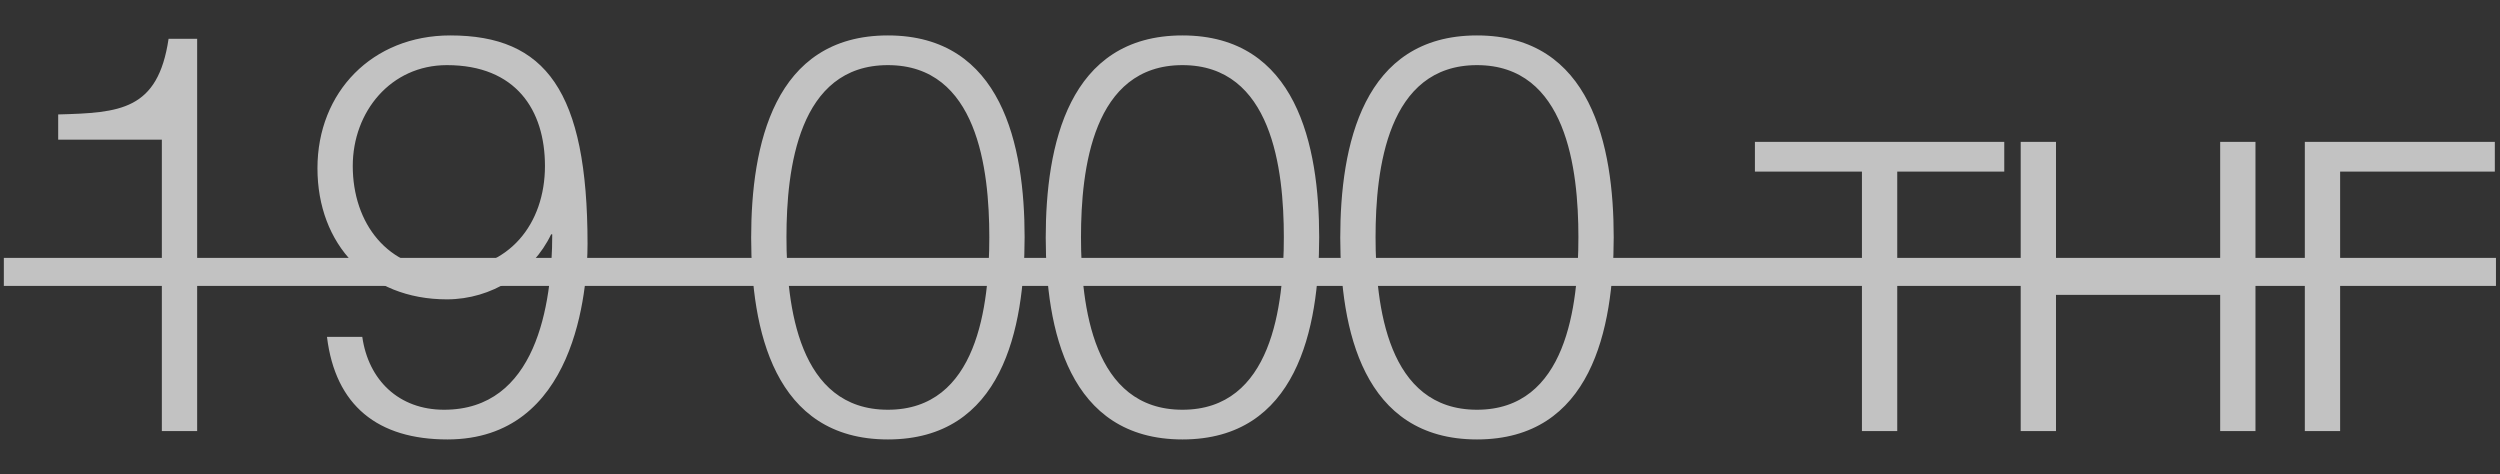
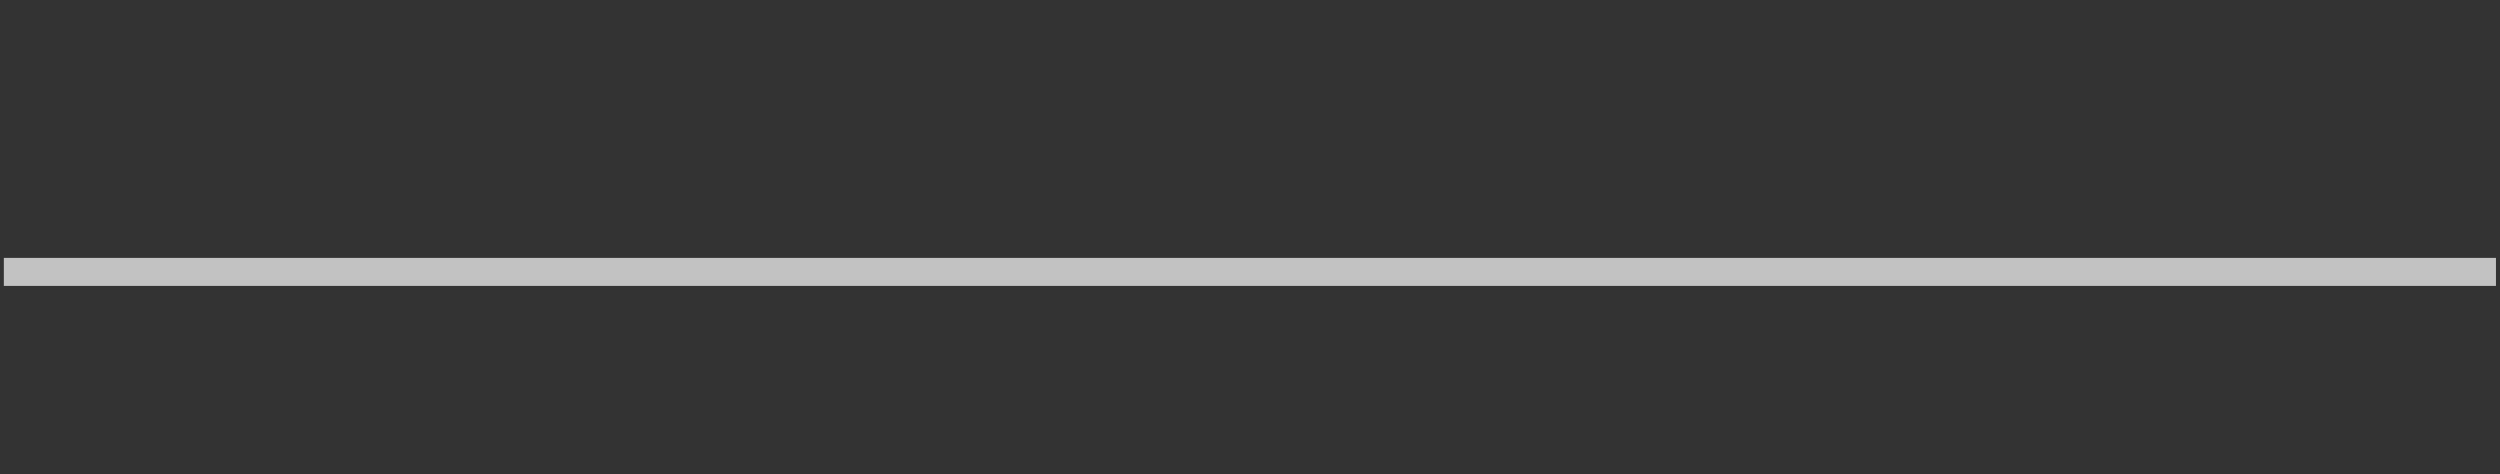
<svg xmlns="http://www.w3.org/2000/svg" width="58" height="11" viewBox="0 0 58 11" fill="none">
  <rect x="0" y="0" width="58" height="11" fill="#333333" stroke="none" />
  <g opacity="0.7">
-     <path d="M3.755 10V3.24H1.35V2.655C2.78 2.616 3.664 2.564 3.911 0.9H4.574V10H3.755ZM7.586 7.816H8.405C8.548 8.817 9.25 9.506 10.303 9.506C12.435 9.506 12.812 7.088 12.812 5.437H12.786C12.357 6.334 11.408 6.945 10.368 6.945C8.548 6.945 7.365 5.671 7.365 3.903C7.365 2.135 8.639 0.822 10.446 0.822C12.656 0.822 13.631 2.109 13.631 5.658C13.631 6.737 13.358 10.195 10.381 10.195C8.769 10.195 7.781 9.415 7.586 7.816ZM10.381 6.256C11.811 6.256 12.643 5.19 12.643 3.851C12.643 2.551 11.967 1.511 10.368 1.511C9.068 1.511 8.184 2.59 8.184 3.851C8.184 5.177 8.99 6.256 10.381 6.256ZM20.599 10.195C17.947 10.195 17.427 7.634 17.427 5.515C17.427 3.383 17.947 0.822 20.599 0.822C23.251 0.822 23.771 3.383 23.771 5.502C23.771 7.634 23.251 10.195 20.599 10.195ZM20.599 9.506C22.679 9.506 22.952 7.088 22.952 5.502C22.952 3.929 22.679 1.511 20.599 1.511C18.519 1.511 18.246 3.929 18.246 5.502C18.246 7.088 18.519 9.506 20.599 9.506ZM27.433 10.195C24.78 10.195 24.261 7.634 24.261 5.515C24.261 3.383 24.78 0.822 27.433 0.822C30.084 0.822 30.605 3.383 30.605 5.502C30.605 7.634 30.084 10.195 27.433 10.195ZM27.433 9.506C29.512 9.506 29.785 7.088 29.785 5.502C29.785 3.929 29.512 1.511 27.433 1.511C25.352 1.511 25.079 3.929 25.079 5.502C25.079 7.088 25.352 9.506 27.433 9.506ZM34.266 10.195C31.614 10.195 31.094 7.634 31.094 5.515C31.094 3.383 31.614 0.822 34.266 0.822C36.918 0.822 37.438 3.383 37.438 5.502C37.438 7.634 36.918 10.195 34.266 10.195ZM34.266 9.506C36.346 9.506 36.619 7.088 36.619 5.502C36.619 3.929 36.346 1.511 34.266 1.511C32.186 1.511 31.913 3.929 31.913 5.502C31.913 7.088 32.186 9.506 34.266 9.506ZM46.499 3.981H44.016V10H43.197V3.981H40.714V3.292H46.499V3.981ZM52.327 10H51.508V6.841H47.699V10H46.88V3.292H47.699V6.152H51.508V3.292H52.327V10ZM57.88 3.981H54.291V10H53.472V3.292H57.88V3.981Z" fill="white" />
-     <path d="M0.089 5.983H57.906V6.633H0.089V5.983Z" fill="white" />
+     <path d="M0.089 5.983H57.906V6.633H0.089Z" fill="white" />
  </g>
</svg>